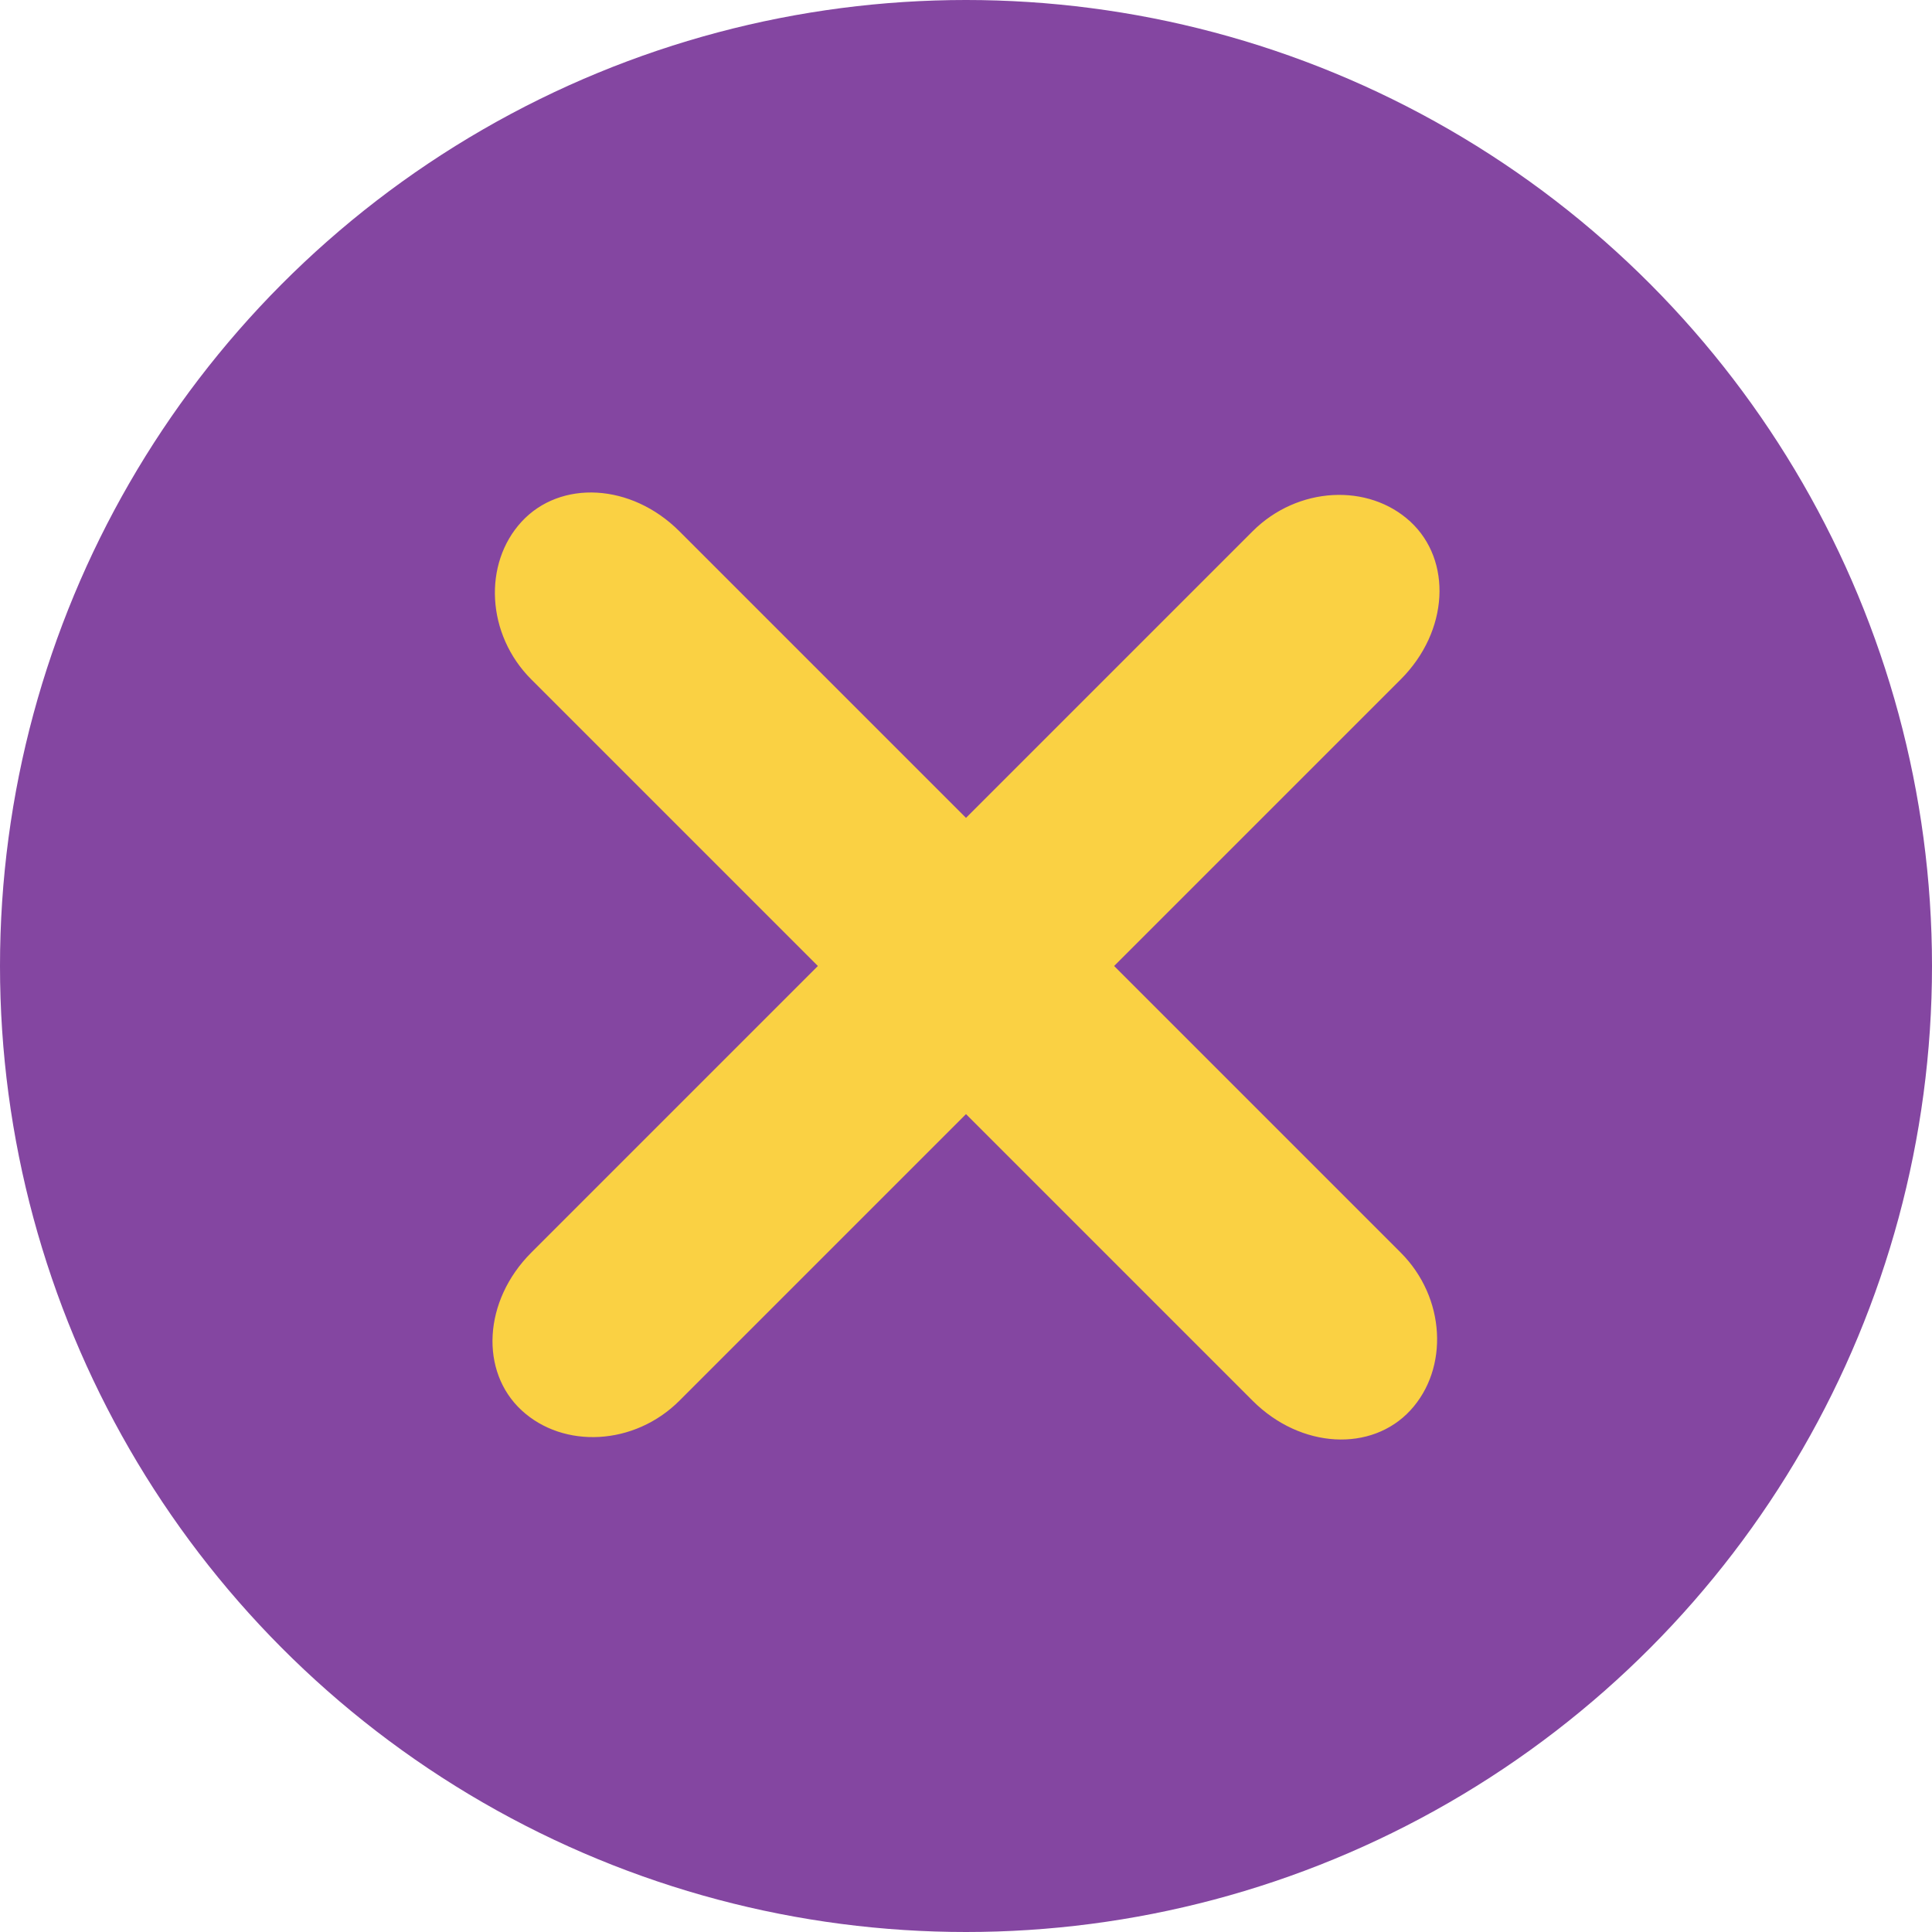
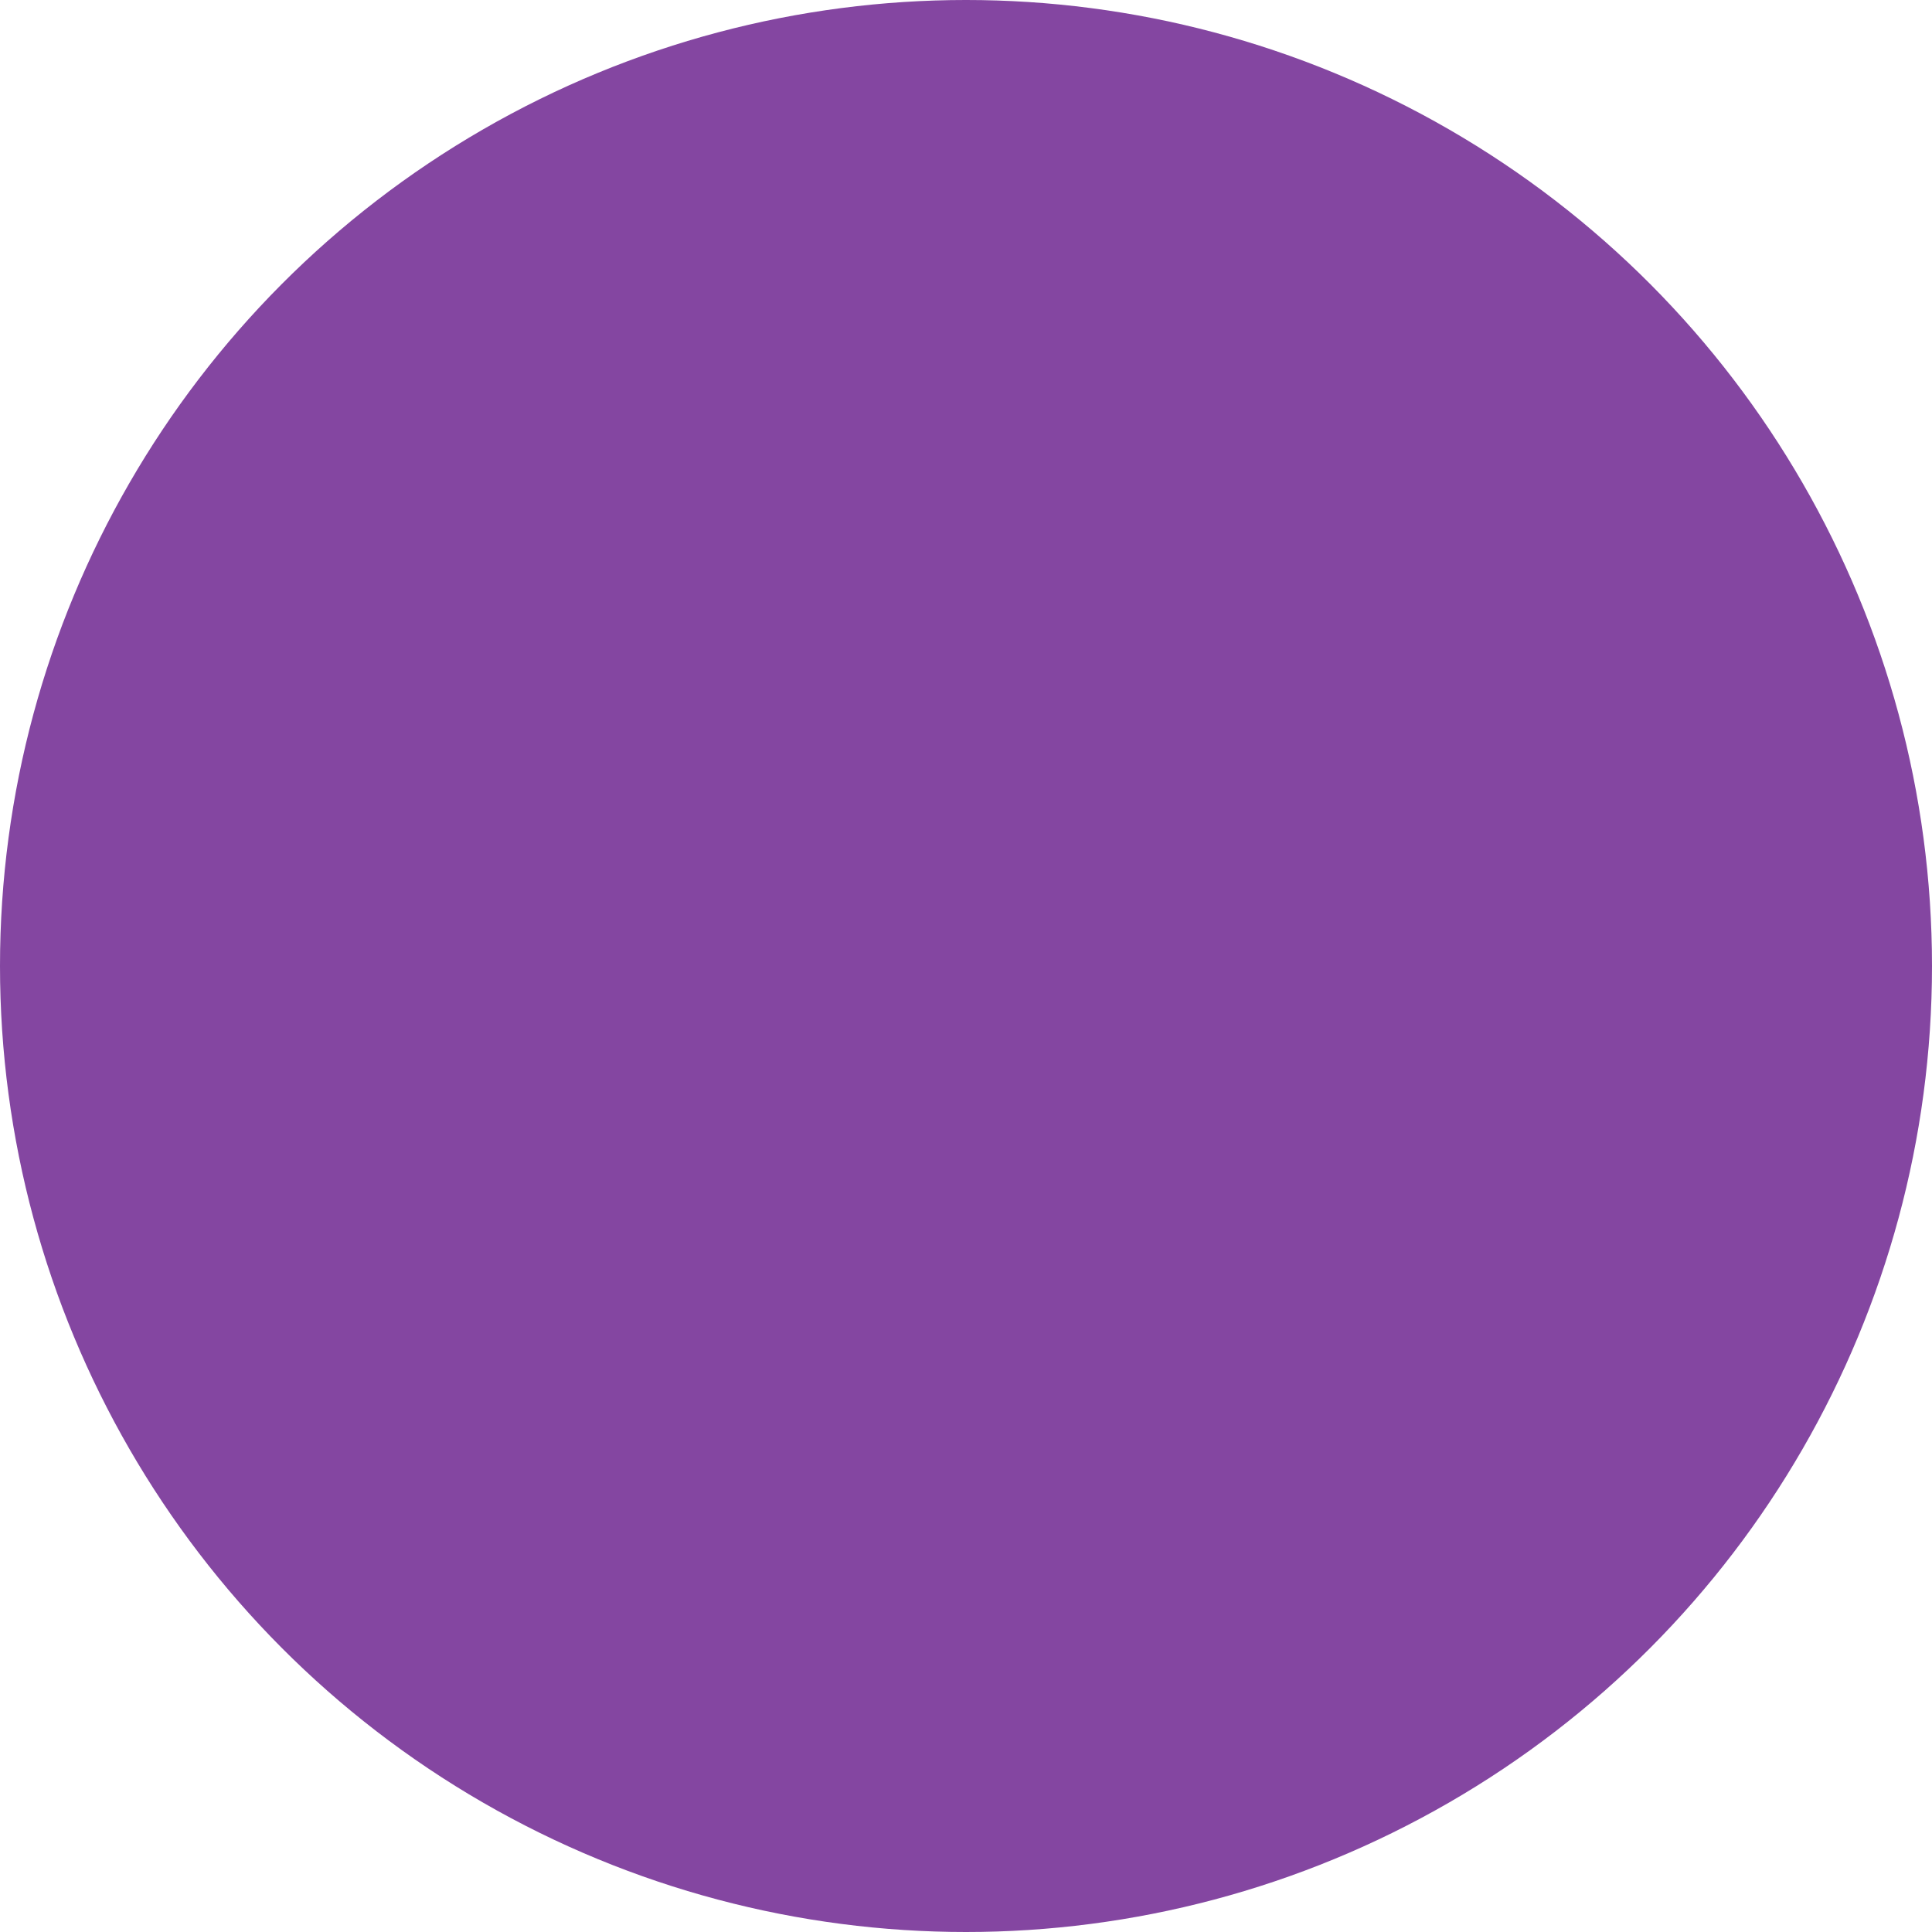
<svg xmlns="http://www.w3.org/2000/svg" id="Layer_1" version="1.1" viewBox="0 0 60 60">
  <circle cx="30" cy="30" r="30" fill="#8446a1" />
-   <path d="M38.9,16.5l-8.9,8.9-8.9-8.9c-1.5-1.5-3.7-1.6-4.9-.3s-1.1,3.5.3,4.9l8.9,8.9-8.9,8.9c-1.5,1.5-1.6,3.7-.3,4.9s3.5,1.1,4.9-.3l8.9-8.9,8.9,8.9c1.5,1.5,3.7,1.6,4.9.3s1.1-3.5-.3-4.9l-8.9-8.9,8.9-8.9c1.5-1.5,1.6-3.7.3-4.9s-3.5-1.1-4.9.3Z" fill="#fad143" />
</svg>